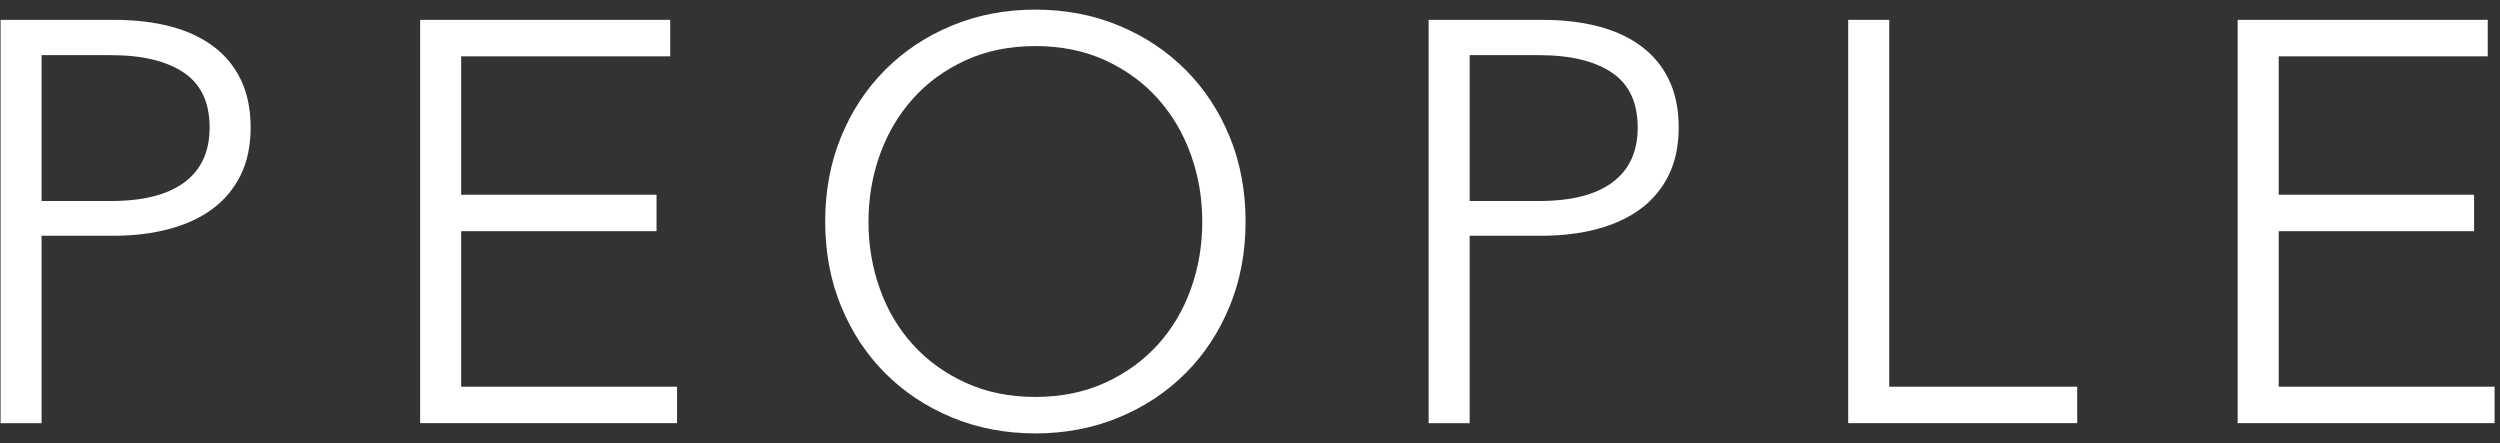
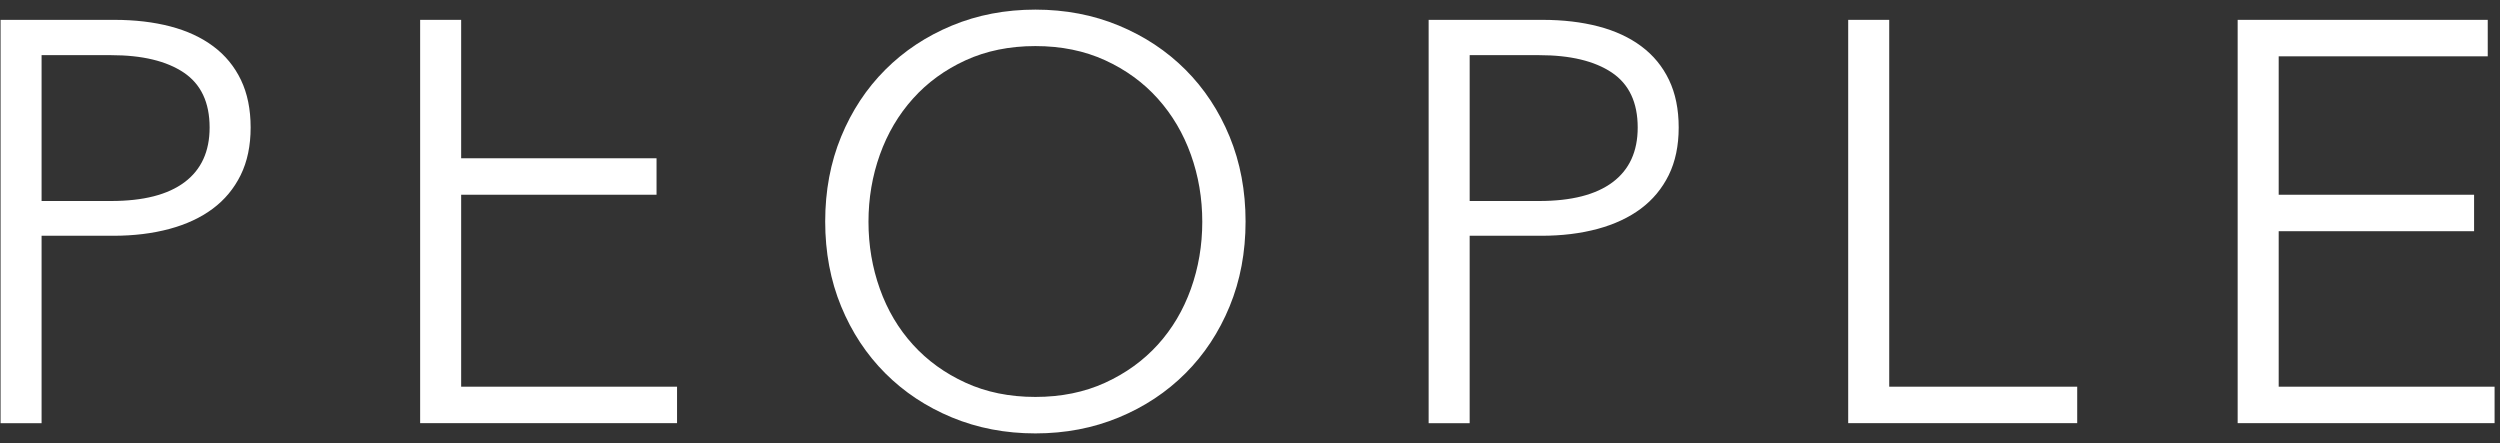
<svg xmlns="http://www.w3.org/2000/svg" enable-background="new 0 0 158 28" height="28" viewBox="0 0 158 28" width="158">
  <rect x="0" y="0" width="158" height="28" fill="#333333" stroke="none" />
  <g fill="#fff">
    <path d="m.036 1.255h7.2c1.296 0 2.472.139 3.528.414 1.056.276 1.962.696 2.718 1.26s1.337 1.272 1.746 2.124c.408.853.612 1.854.612 3.007 0 1.151-.21 2.154-.63 3.006s-1.008 1.561-1.764 2.124-1.668.989-2.736 1.277-2.25.433-3.546.433h-4.536v11.844h-2.592zm2.592 11.448h4.392c2.04 0 3.587-.396 4.644-1.188 1.056-.792 1.584-1.944 1.584-3.456 0-1.584-.546-2.742-1.638-3.475-1.092-.731-2.623-1.098-4.59-1.098h-4.392z" />
-     <path d="m29.145 24.439h13.644v2.304h-16.236v-25.488h15.804v2.305h-13.212v8.748h12.348v2.304h-12.348z" />
+     <path d="m29.145 24.439h13.644v2.304h-16.236v-25.488h15.804h-13.212v8.748h12.348v2.304h-12.348z" />
    <path d="m78.72 13.999c0 1.944-.336 3.732-1.008 5.364s-1.602 3.042-2.79 4.229c-1.188 1.188-2.592 2.119-4.212 2.79-1.62.672-3.378 1.009-5.274 1.009s-3.654-.337-5.274-1.009c-1.62-.671-3.024-1.602-4.212-2.79s-2.118-2.598-2.79-4.229-1.008-3.42-1.008-5.364.336-3.731 1.008-5.364c.672-1.632 1.602-3.042 2.79-4.229 1.188-1.188 2.592-2.118 4.212-2.79s3.378-1.008 5.274-1.008 3.654.336 5.274 1.008 3.024 1.602 4.212 2.79 2.118 2.598 2.79 4.229c.672 1.633 1.008 3.42 1.008 5.364zm-2.736.019c0-1.486-.24-2.899-.72-4.241s-1.176-2.522-2.088-3.54c-.913-1.019-2.022-1.827-3.33-2.427-1.308-.599-2.778-.898-4.41-.898s-3.102.3-4.41.898c-1.309.6-2.418 1.408-3.33 2.427-.913 1.018-1.608 2.198-2.088 3.54s-.72 2.755-.72 4.241c0 1.485.24 2.899.72 4.241.479 1.342 1.175 2.516 2.088 3.522.912 1.006 2.021 1.809 3.33 2.407 1.308.6 2.777.898 4.41.898 1.632 0 3.102-.299 4.41-.898s2.417-1.401 3.33-2.407c.912-1.007 1.607-2.181 2.088-3.522.48-1.342.72-2.756.72-4.241z" />
    <path d="m90.29 1.255h7.2c1.296 0 2.472.139 3.527.414 1.057.276 1.963.696 2.719 1.26s1.338 1.272 1.746 2.124c.408.853.611 1.854.611 3.007 0 1.151-.21 2.154-.629 3.006-.421.852-1.009 1.561-1.765 2.124s-1.669.989-2.735 1.277c-1.068.288-2.25.433-3.547.433h-4.535v11.844h-2.592zm2.593 11.448h4.392c2.04 0 3.587-.396 4.644-1.188s1.584-1.944 1.584-3.456c0-1.584-.546-2.742-1.638-3.475-1.093-.731-2.622-1.098-4.59-1.098h-4.392z" />
    <path d="m119.399 24.439h11.88v2.304h-14.473v-25.488h2.593z" />
    <path d="m144.013 24.439h13.644v2.304h-16.237v-25.488h15.805v2.305h-13.212v8.748h12.349v2.304h-12.349z" />
  </g>
-   <path d="m0 0h158v28h-158z" fill="none" />
</svg>